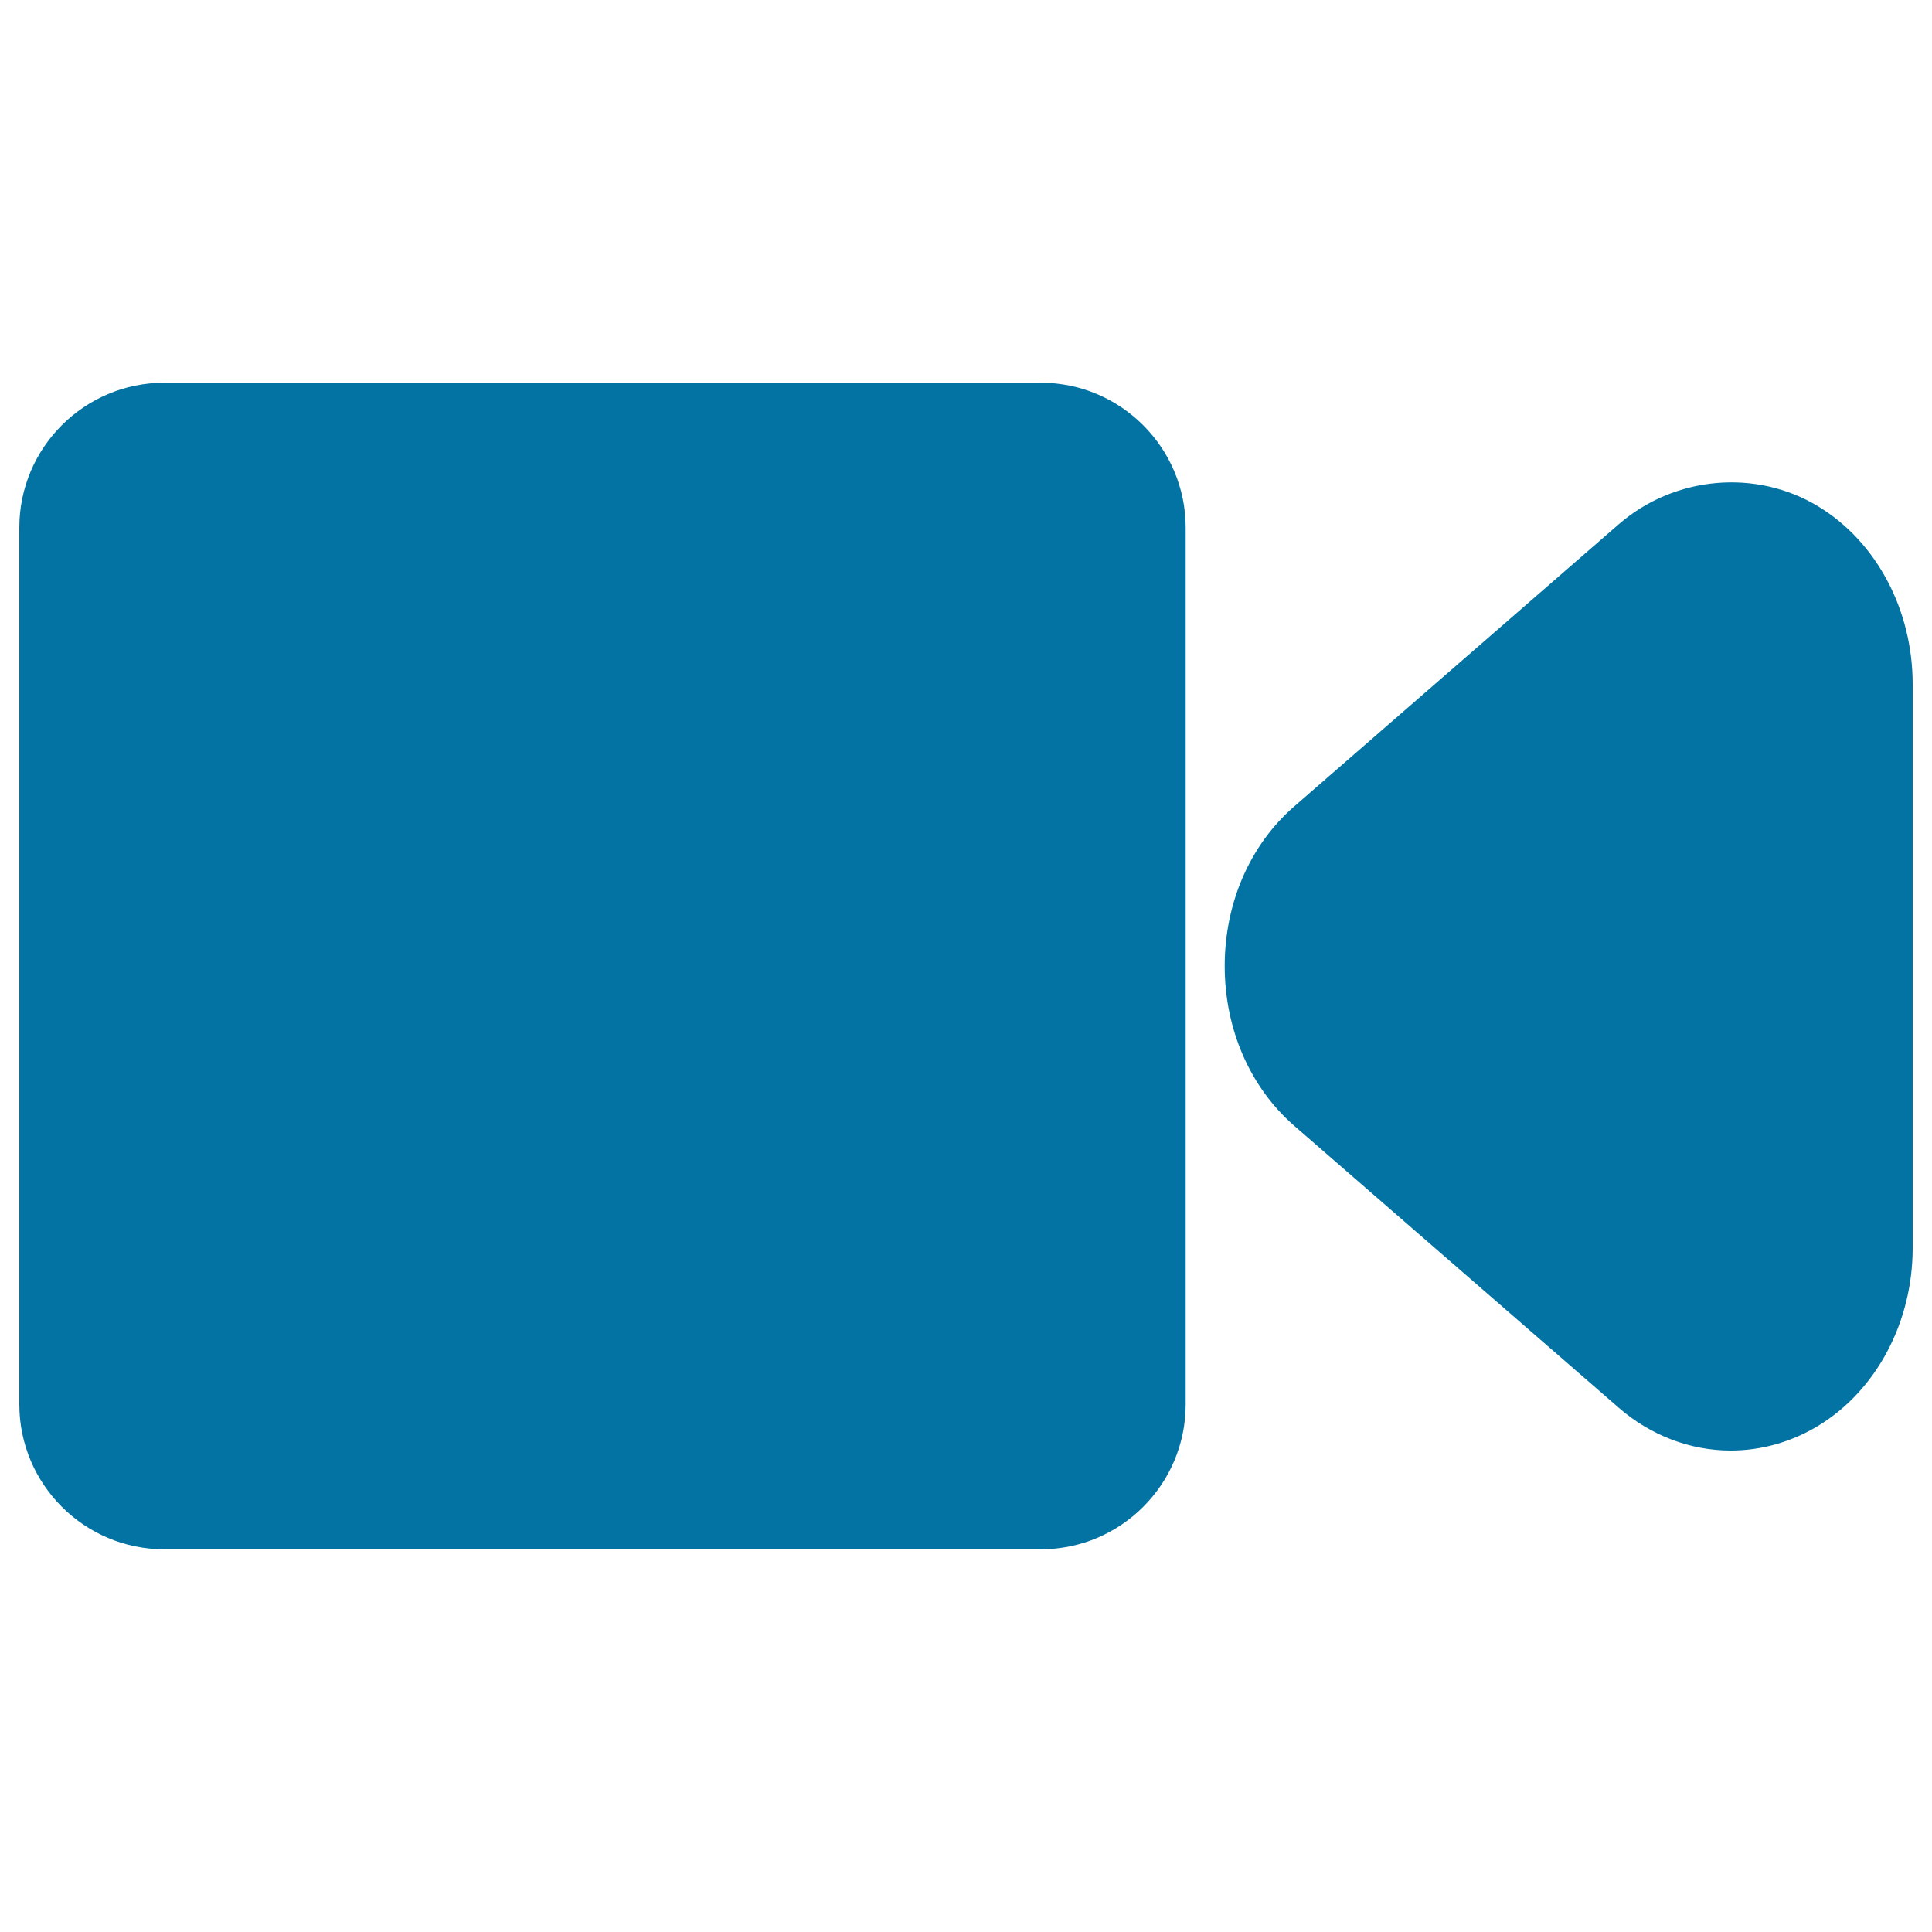
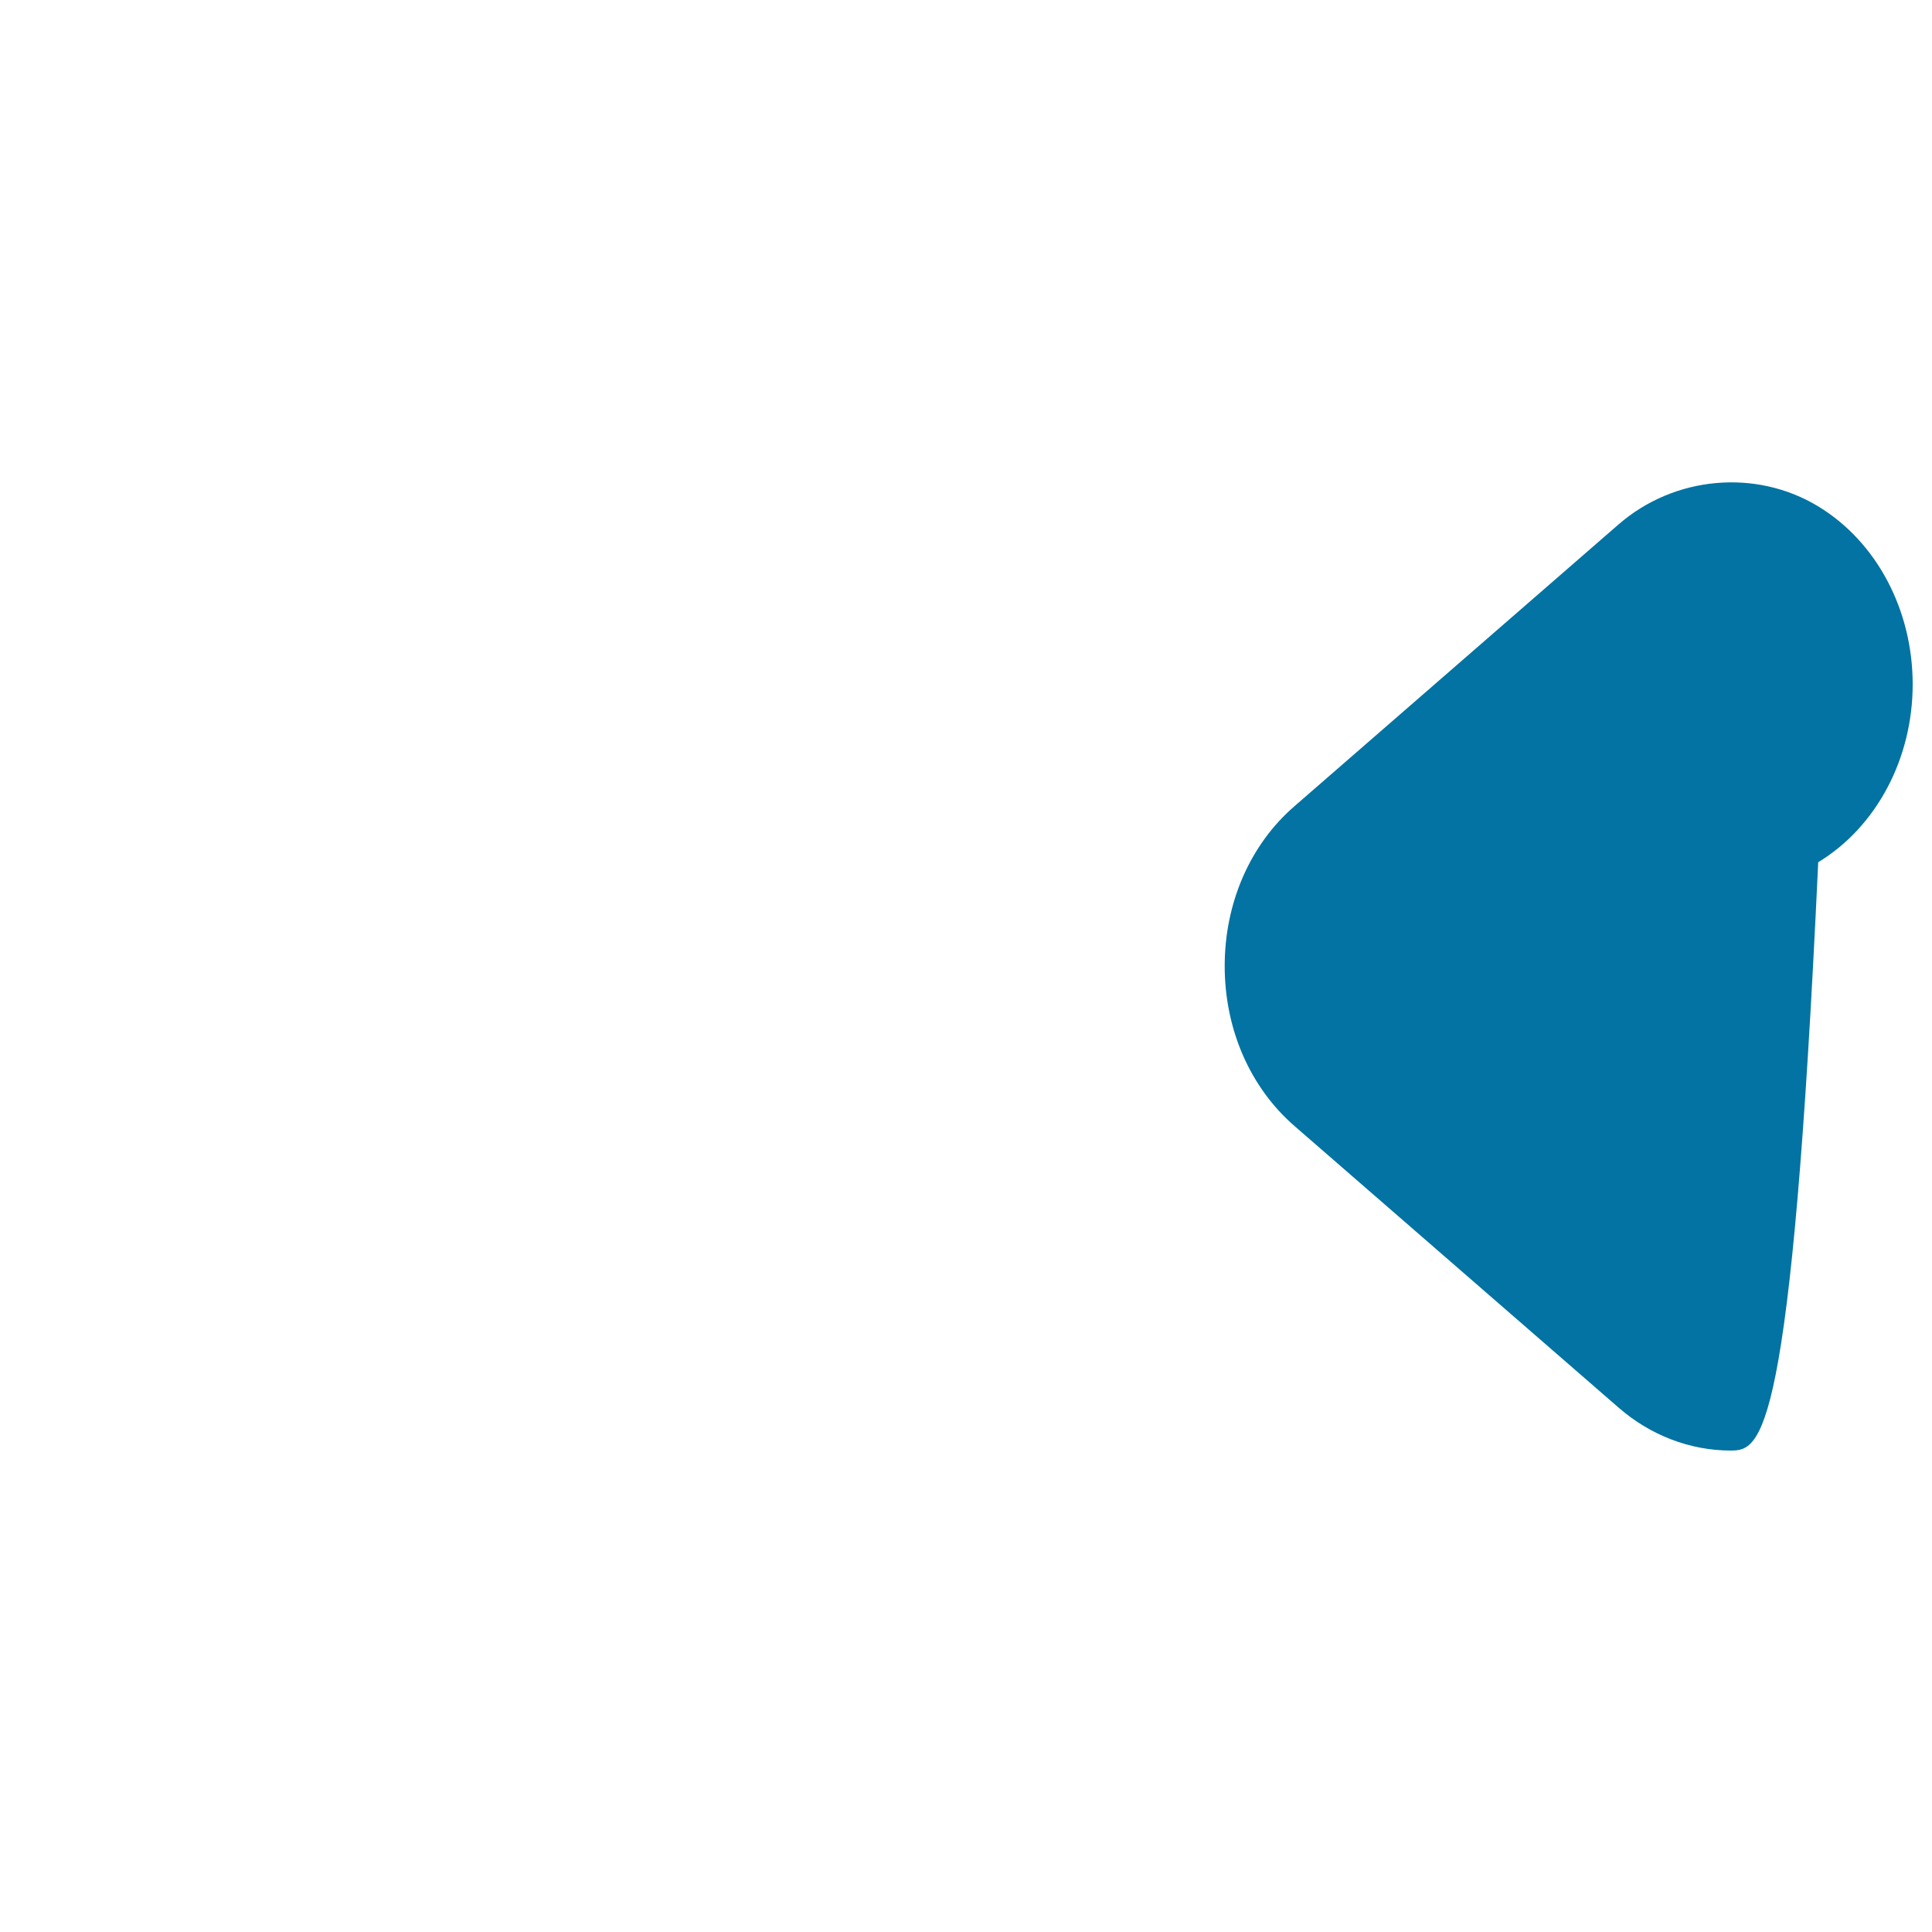
<svg xmlns="http://www.w3.org/2000/svg" viewBox="0 0 1000 1000" style="fill:#0273a2">
  <title>Tiny Video Symbol SVG icon</title>
  <g>
    <g>
      <g>
-         <path d="M895.8,750.8L895.8,750.8c-21,0-41.6-7.9-58-22.2L670,582.8c-23-20-36.1-50.1-36.1-82.8c0-32.6,13.1-62.8,36.1-82.7l167.8-145.9c28.9-25.1,71.2-28.8,103.3-9.3c30.2,18.3,48.9,53.6,48.9,92.1v291.7c0,38.5-18.8,73.8-48.9,92.1C927.2,746.4,911.6,750.8,895.8,750.8z" />
+         <path d="M895.8,750.8L895.8,750.8c-21,0-41.6-7.9-58-22.2L670,582.8c-23-20-36.1-50.1-36.1-82.8c0-32.6,13.1-62.8,36.1-82.7l167.8-145.9c28.9-25.1,71.2-28.8,103.3-9.3c30.2,18.3,48.9,53.6,48.9,92.1c0,38.5-18.8,73.8-48.9,92.1C927.2,746.4,911.6,750.8,895.8,750.8z" />
      </g>
      <g>
-         <path d="M538.8,801.9H85c-41.4,0-75-33.7-75-75V273.1c0-41.4,33.7-75,75-75h453.7c41.4,0,75,33.7,75,75v453.7C613.8,768.2,580.1,801.9,538.8,801.9z" />
-       </g>
+         </g>
    </g>
  </g>
</svg>